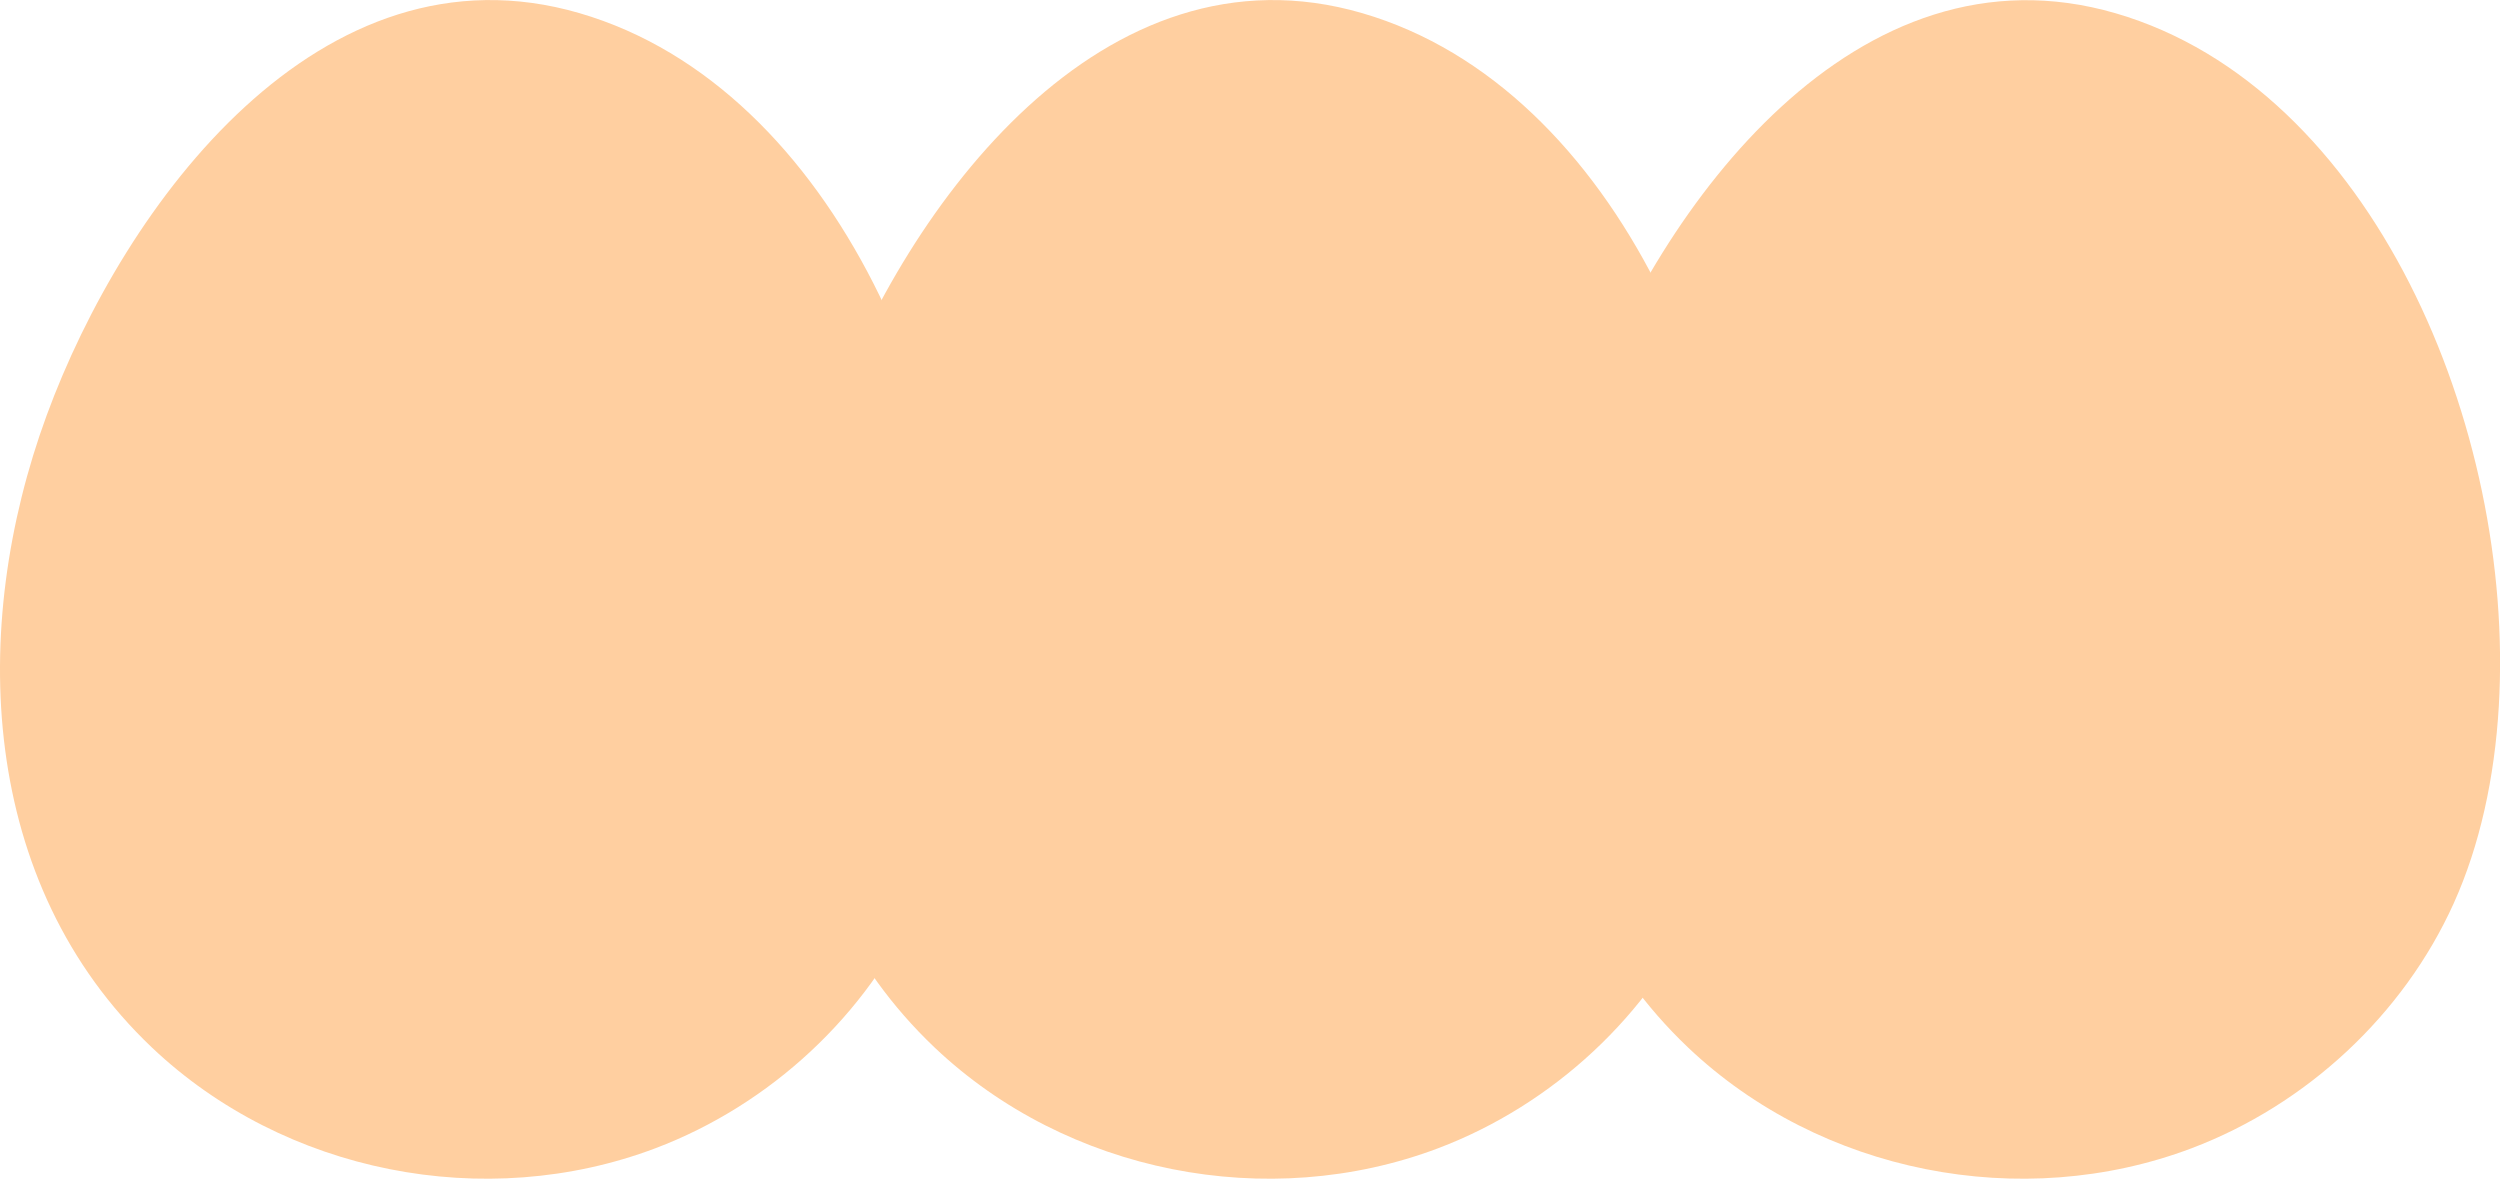
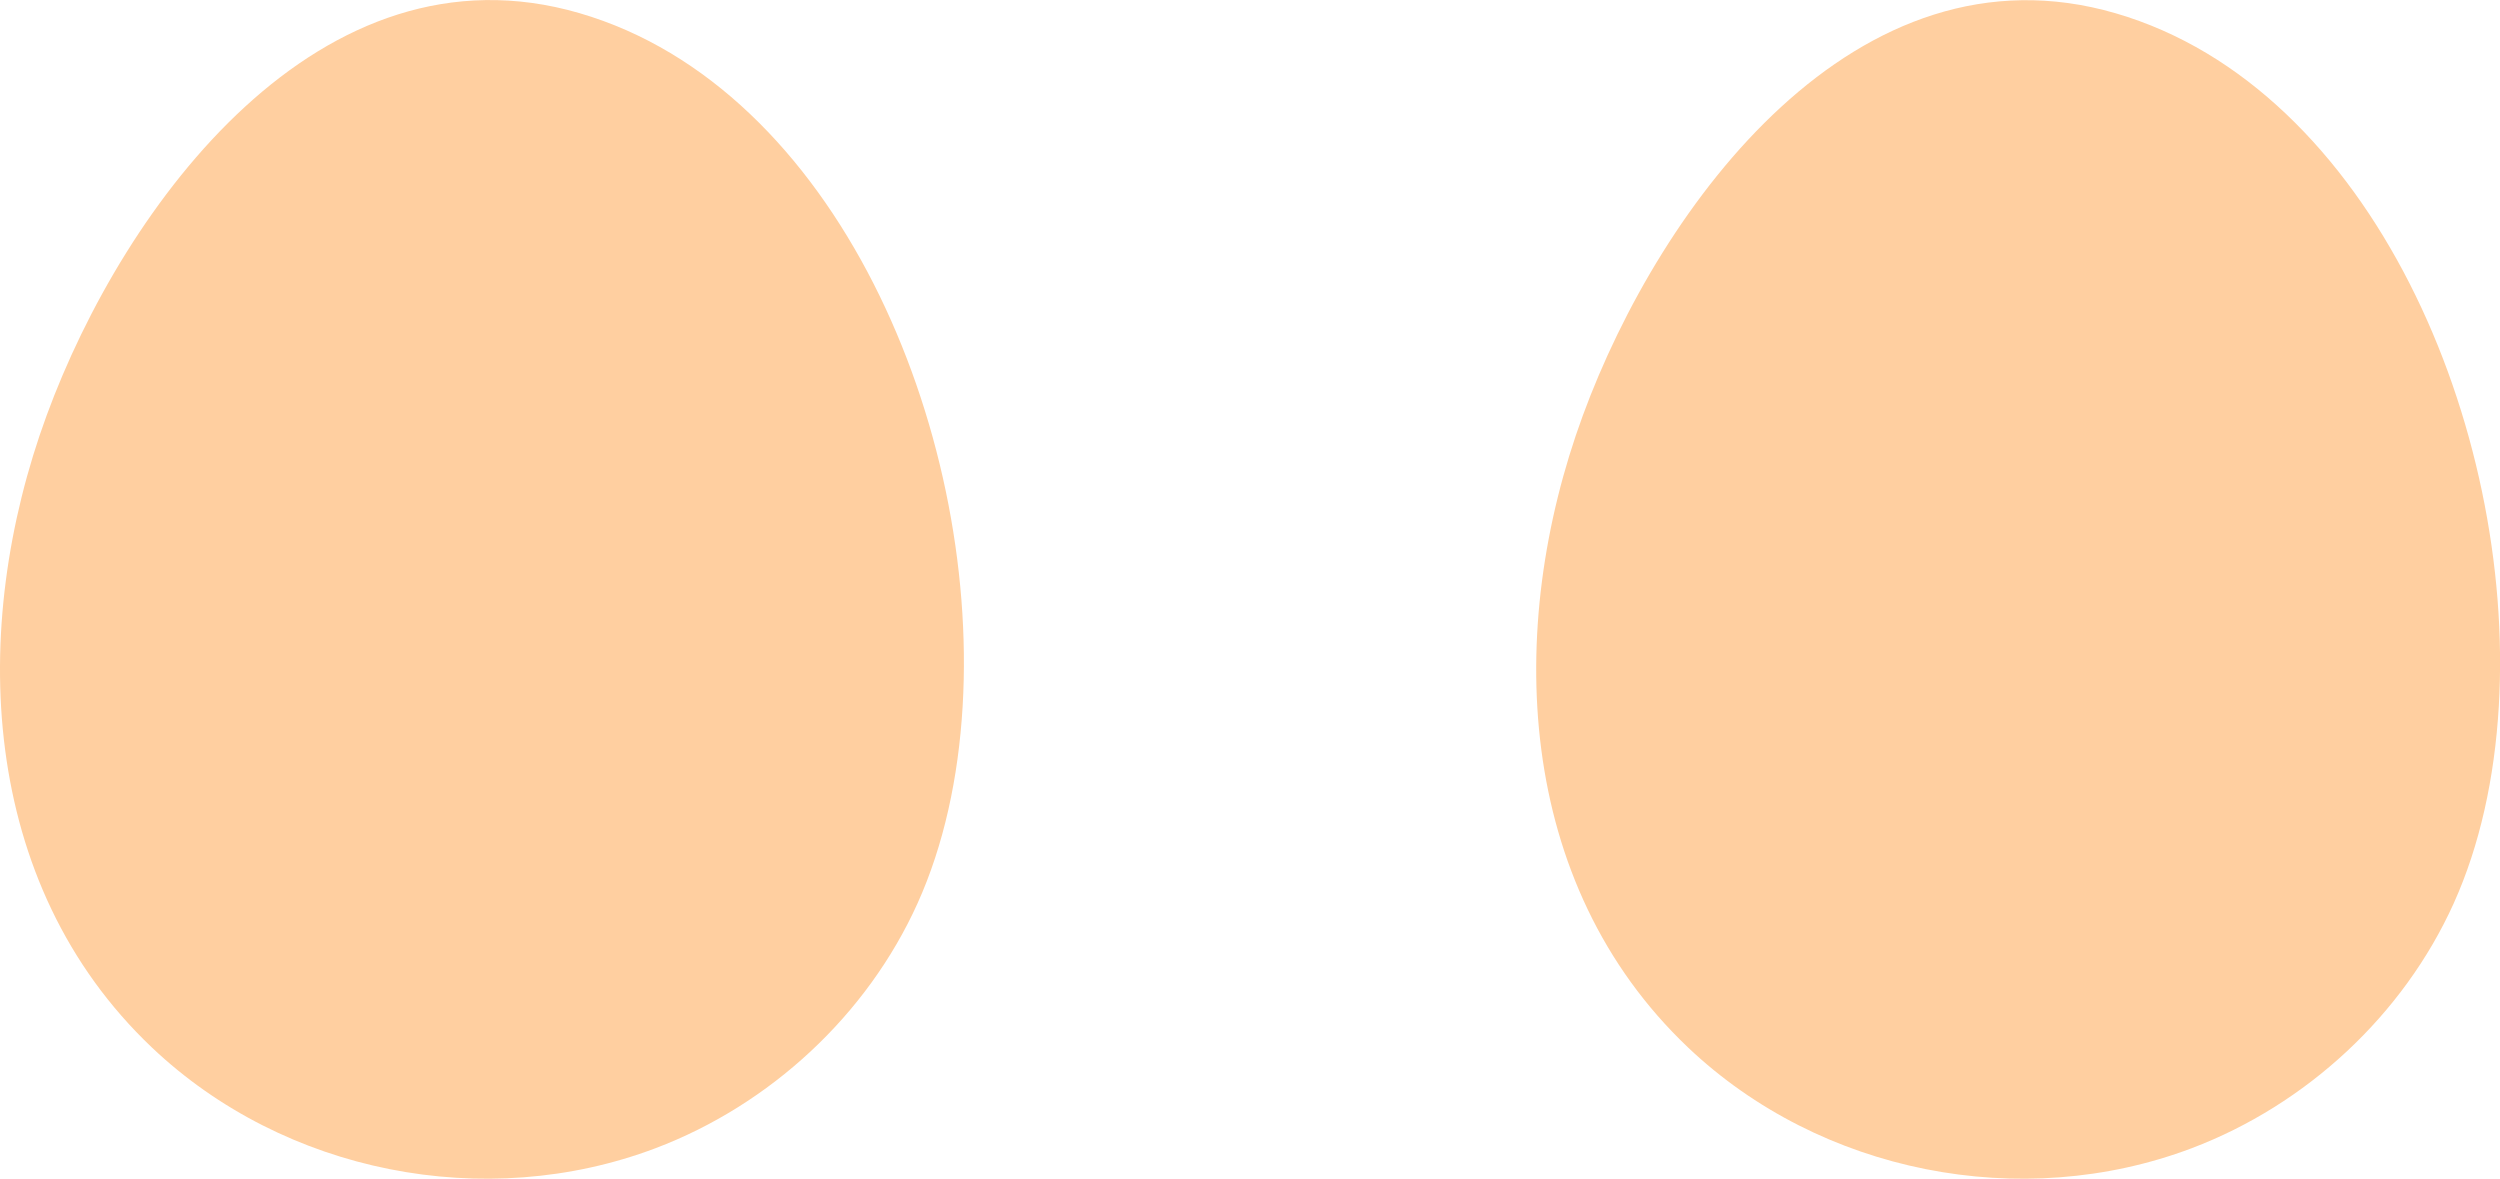
<svg xmlns="http://www.w3.org/2000/svg" viewBox="0 0 189.79 89.48">
  <defs>
    <style>
      .cls-1 {
        isolation: isolate;
      }

      .cls-2 {
        fill: #ffcfa0;
        mix-blend-mode: multiply;
        stroke-width: 0px;
      }
    </style>
  </defs>
  <g class="cls-1">
    <g id="Layer_2" data-name="Layer 2">
      <g id="Layer_1-2" data-name="Layer 1">
        <path class="cls-2" d="M73.08,53.61c-.32,5.44-1.44,10.57-3.42,14.96-3.83,8.49-11.19,15.3-19.9,18.6-12.94,4.89-28.18,1.88-38.22-7.64C-1.6,67.06-2.39,47.7,3.54,31.54,9.42,15.51,24.33-4.74,44,1c19.48,5.68,30.32,31.5,29.08,52.61Z" />
        <path class="cls-2" d="M189.7,53.61c-.32,5.44-1.44,10.57-3.42,14.96-3.83,8.49-11.19,15.3-19.9,18.6-12.94,4.89-28.18,1.88-38.22-7.64-13.13-12.46-13.93-31.82-8-47.98,5.88-16.03,20.79-36.28,40.46-30.54,19.48,5.68,30.32,31.5,29.08,52.61Z" />
-         <path class="cls-2" d="M132.5,53.61c-.32,5.44-1.44,10.57-3.42,14.96-3.83,8.49-11.19,15.3-19.9,18.6-12.94,4.89-28.18,1.88-38.22-7.64-13.13-12.46-13.93-31.82-8-47.98C68.84,15.51,83.75-4.74,103.42,1c19.48,5.68,30.32,31.5,29.08,52.61Z" />
      </g>
    </g>
  </g>
</svg>